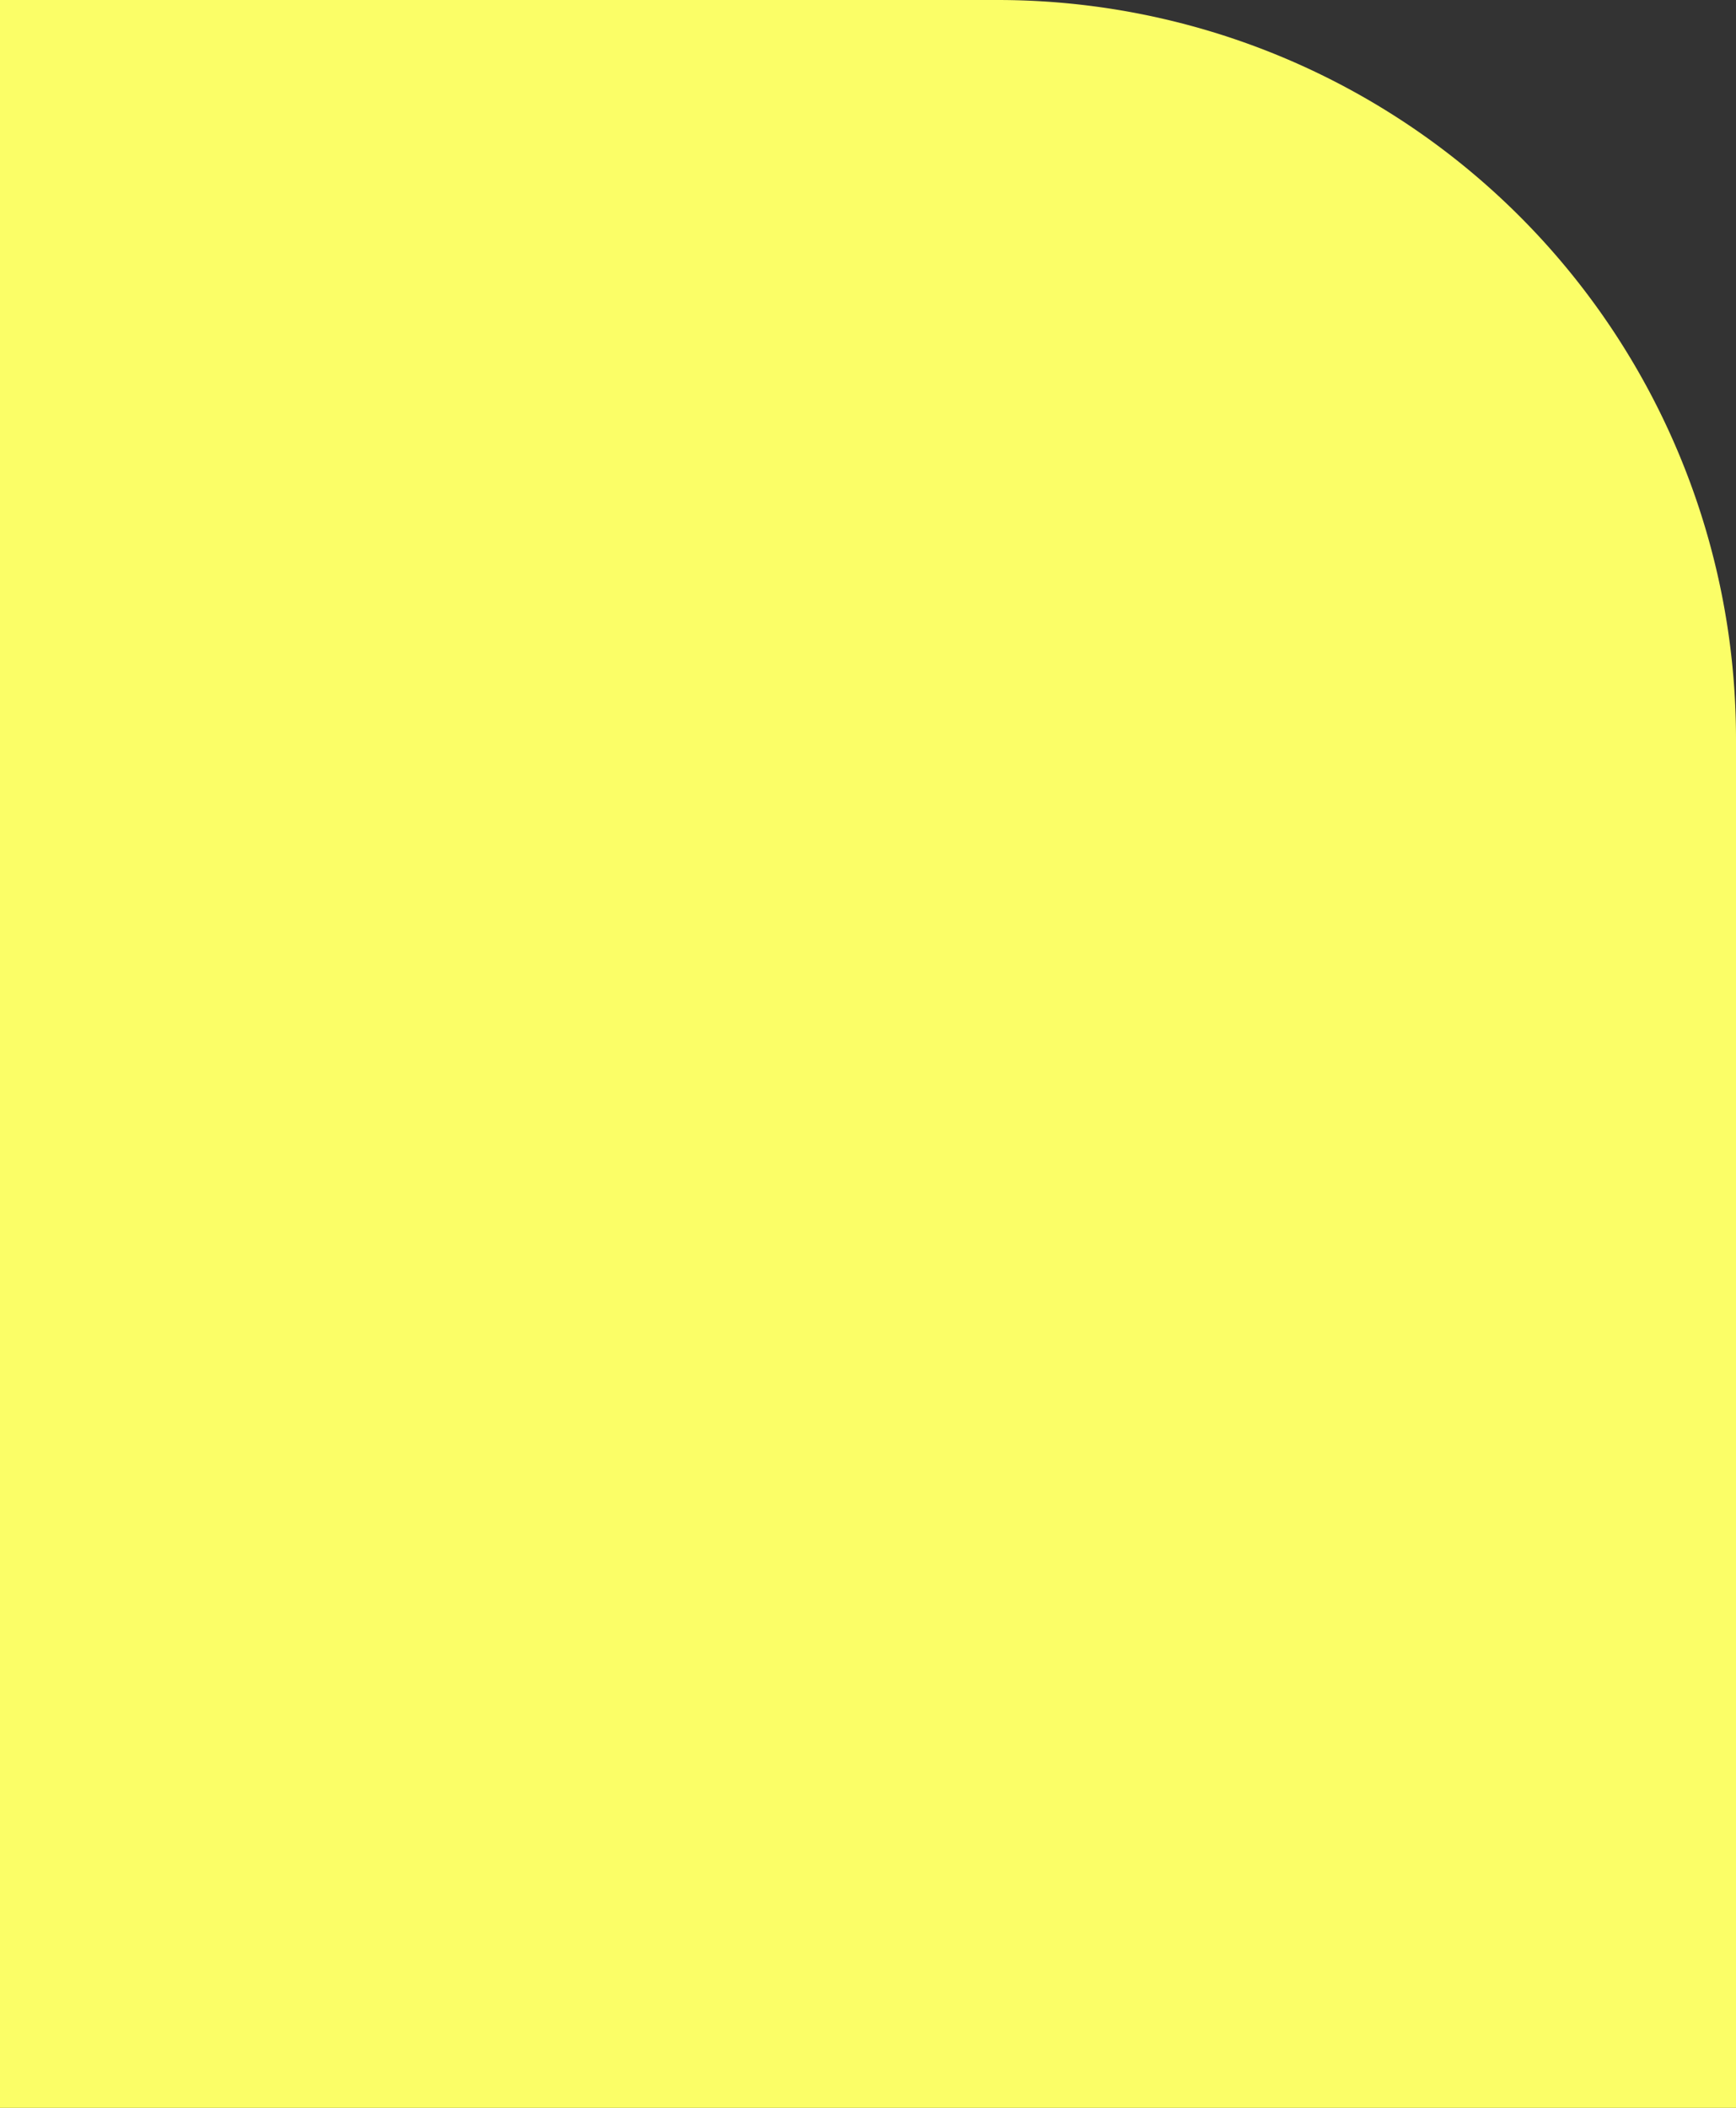
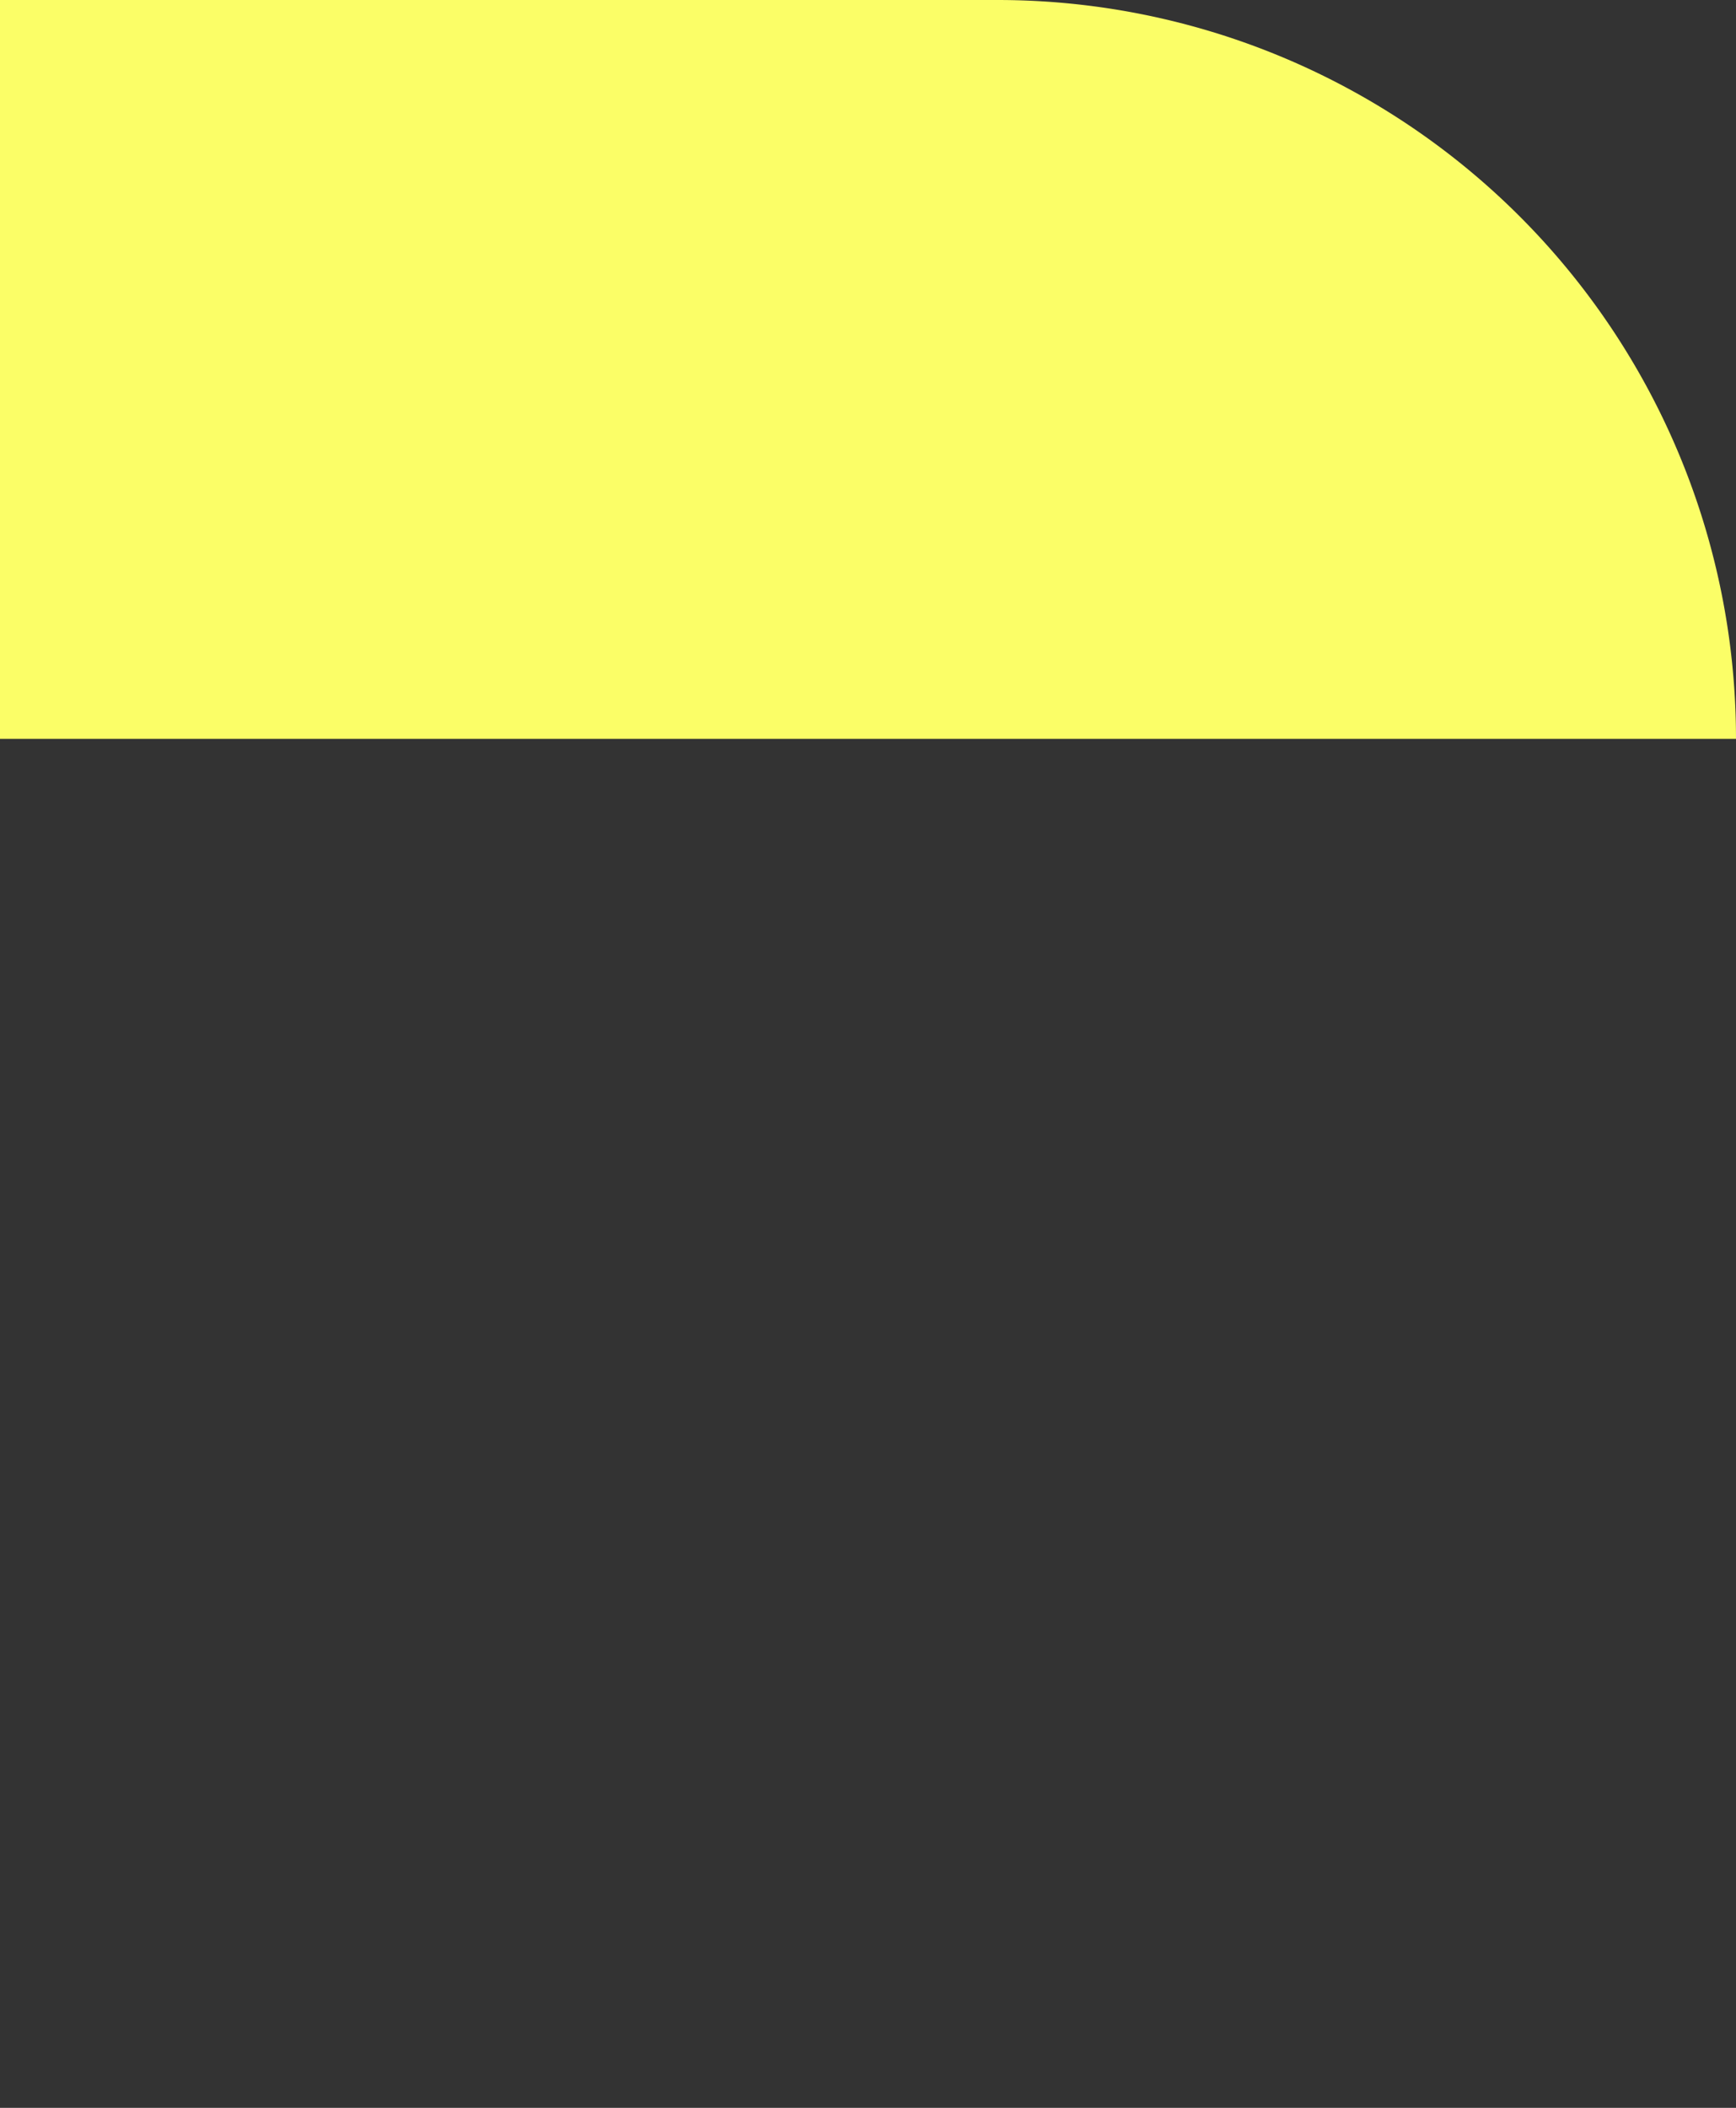
<svg xmlns="http://www.w3.org/2000/svg" id="Слой_1" data-name="Слой 1" viewBox="0 0 845.92 1026.55">
  <rect x="0" y="0" width="845.92" height="1026.55" fill="#333333" stroke="none" />
  <defs>
    <style>.cls-1{fill:#fbfe67;}</style>
  </defs>
  <title>01</title>
-   <path class="cls-1" d="M0,0H486.09A359.83,359.83,0,0,1,845.92,359.83v666.72a0,0,0,0,1,0,0H0a0,0,0,0,1,0,0V0A0,0,0,0,1,0,0Z" />
+   <path class="cls-1" d="M0,0H486.09A359.83,359.83,0,0,1,845.92,359.83a0,0,0,0,1,0,0H0a0,0,0,0,1,0,0V0A0,0,0,0,1,0,0Z" />
</svg>